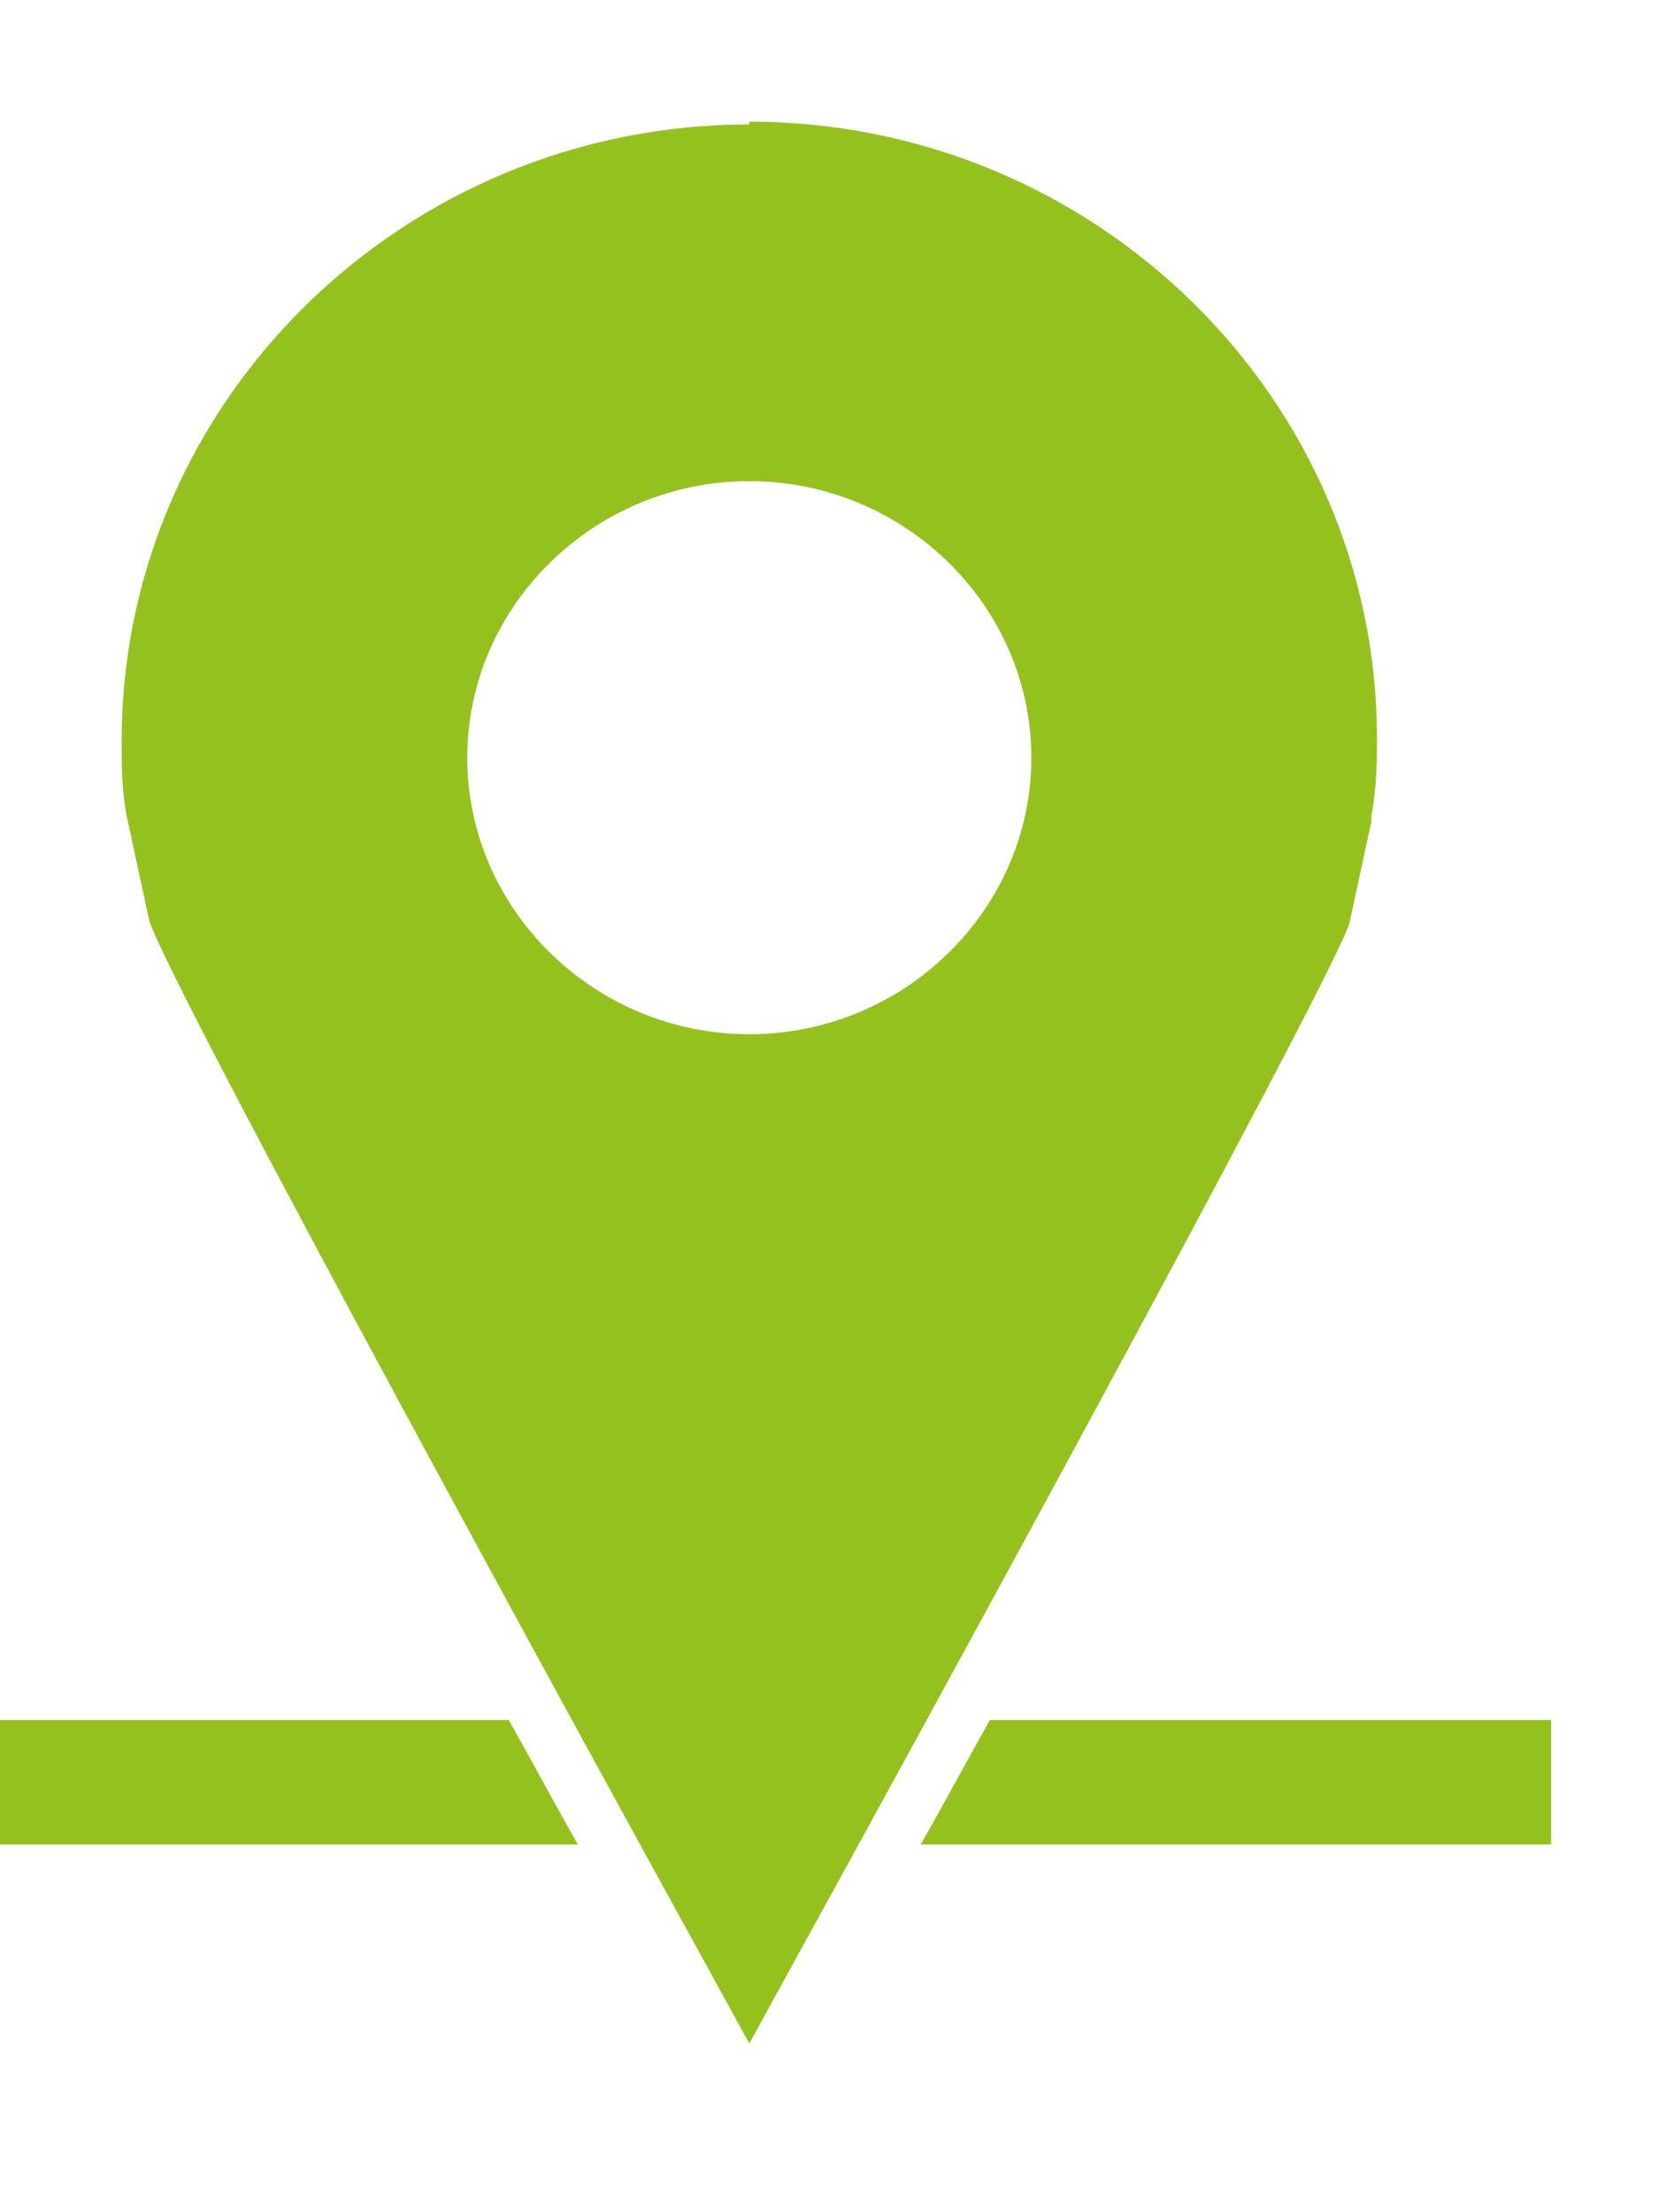
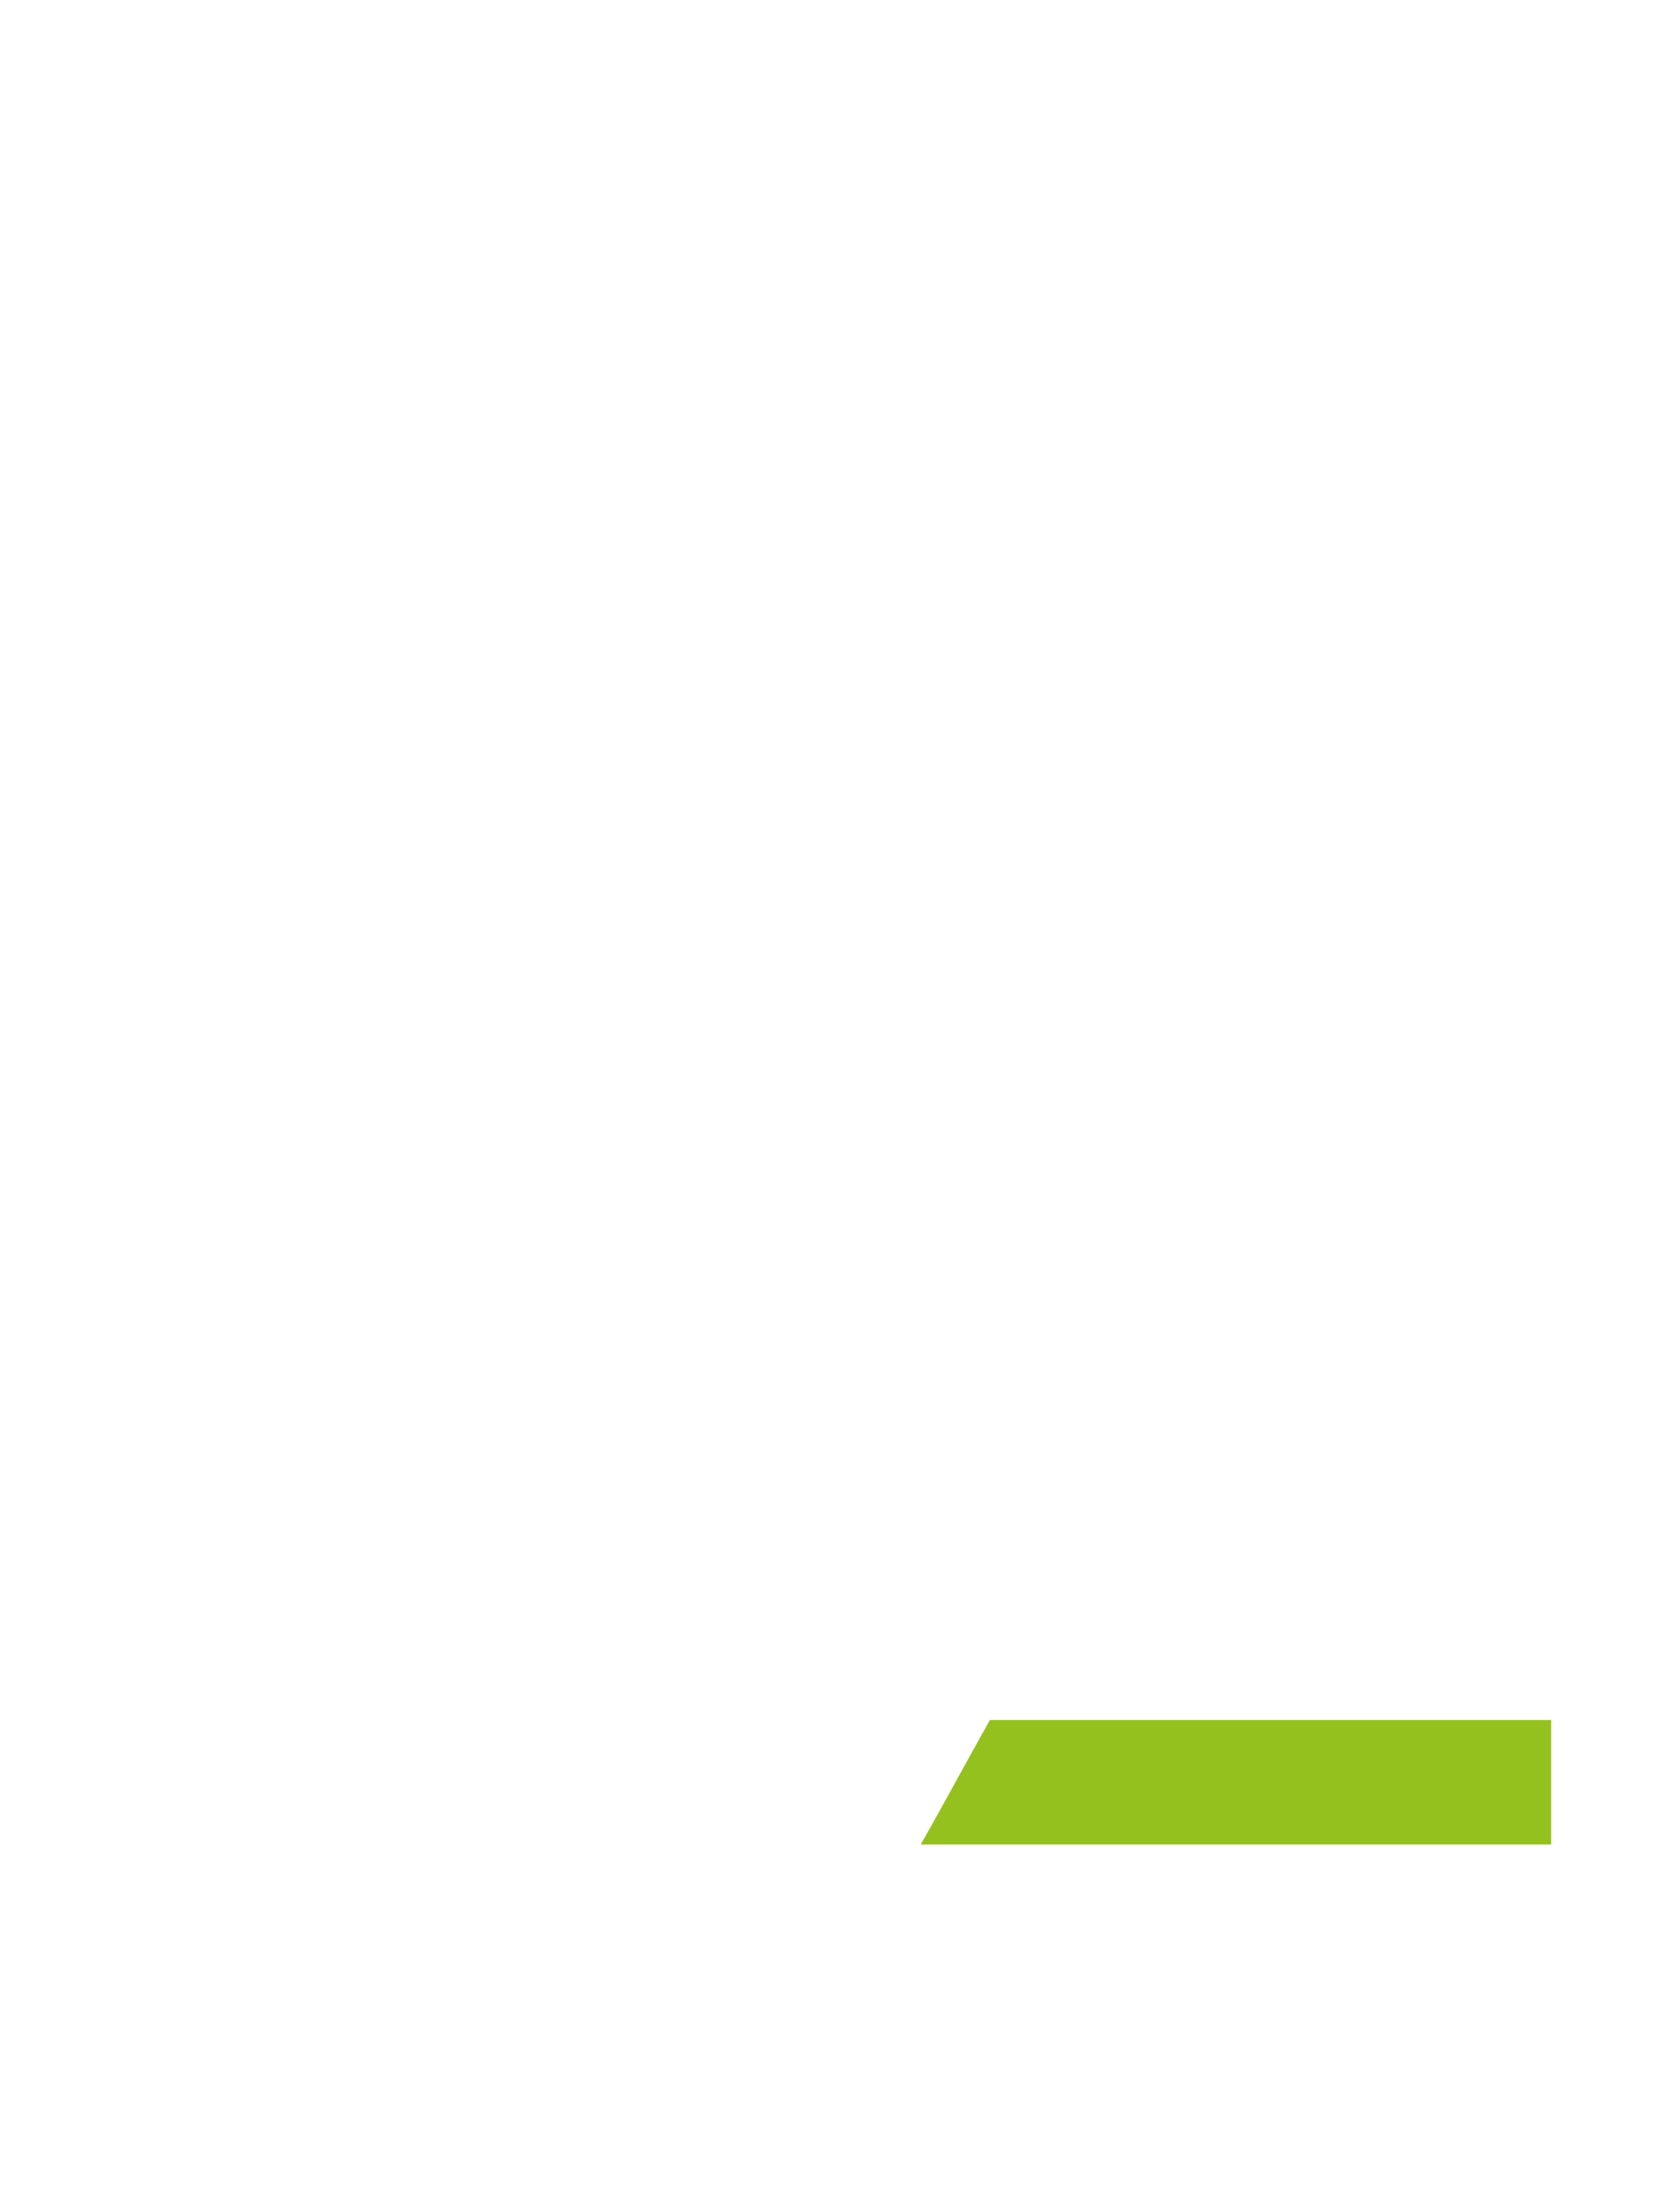
<svg xmlns="http://www.w3.org/2000/svg" width="6" height="8" viewBox="0 0 6 8" fill="none">
-   <path d="M2.71 0.45C1.46 0.45 0.44 1.45 0.44 2.68C0.44 2.77 0.44 2.86 0.46 2.96L0.54 3.33C0.62 3.58 2.22 6.5 2.54 7.08L2.71 7.39L2.88 7.08C3.2 6.5 4.8 3.58 4.88 3.34L4.96 2.97V2.95C4.98 2.84 4.98 2.75 4.98 2.67C4.98 1.44 3.96 0.44 2.71 0.44V0.45ZM2.71 3.74C2.15 3.74 1.69 3.29 1.69 2.74C1.69 2.19 2.15 1.74 2.71 1.74C3.27 1.74 3.73 2.19 3.73 2.74C3.73 3.29 3.27 3.74 2.71 3.74Z" fill="#95C11F" />
  <path d="M3.58 6.22C3.49 6.38 3.41 6.53 3.33 6.67H5.61V6.22H3.57H3.58Z" fill="#95C11F" />
-   <path d="M1.84 6.22H0V6.67H2.09C2.01 6.53 1.93 6.38 1.84 6.22Z" fill="#95C11F" />
</svg>